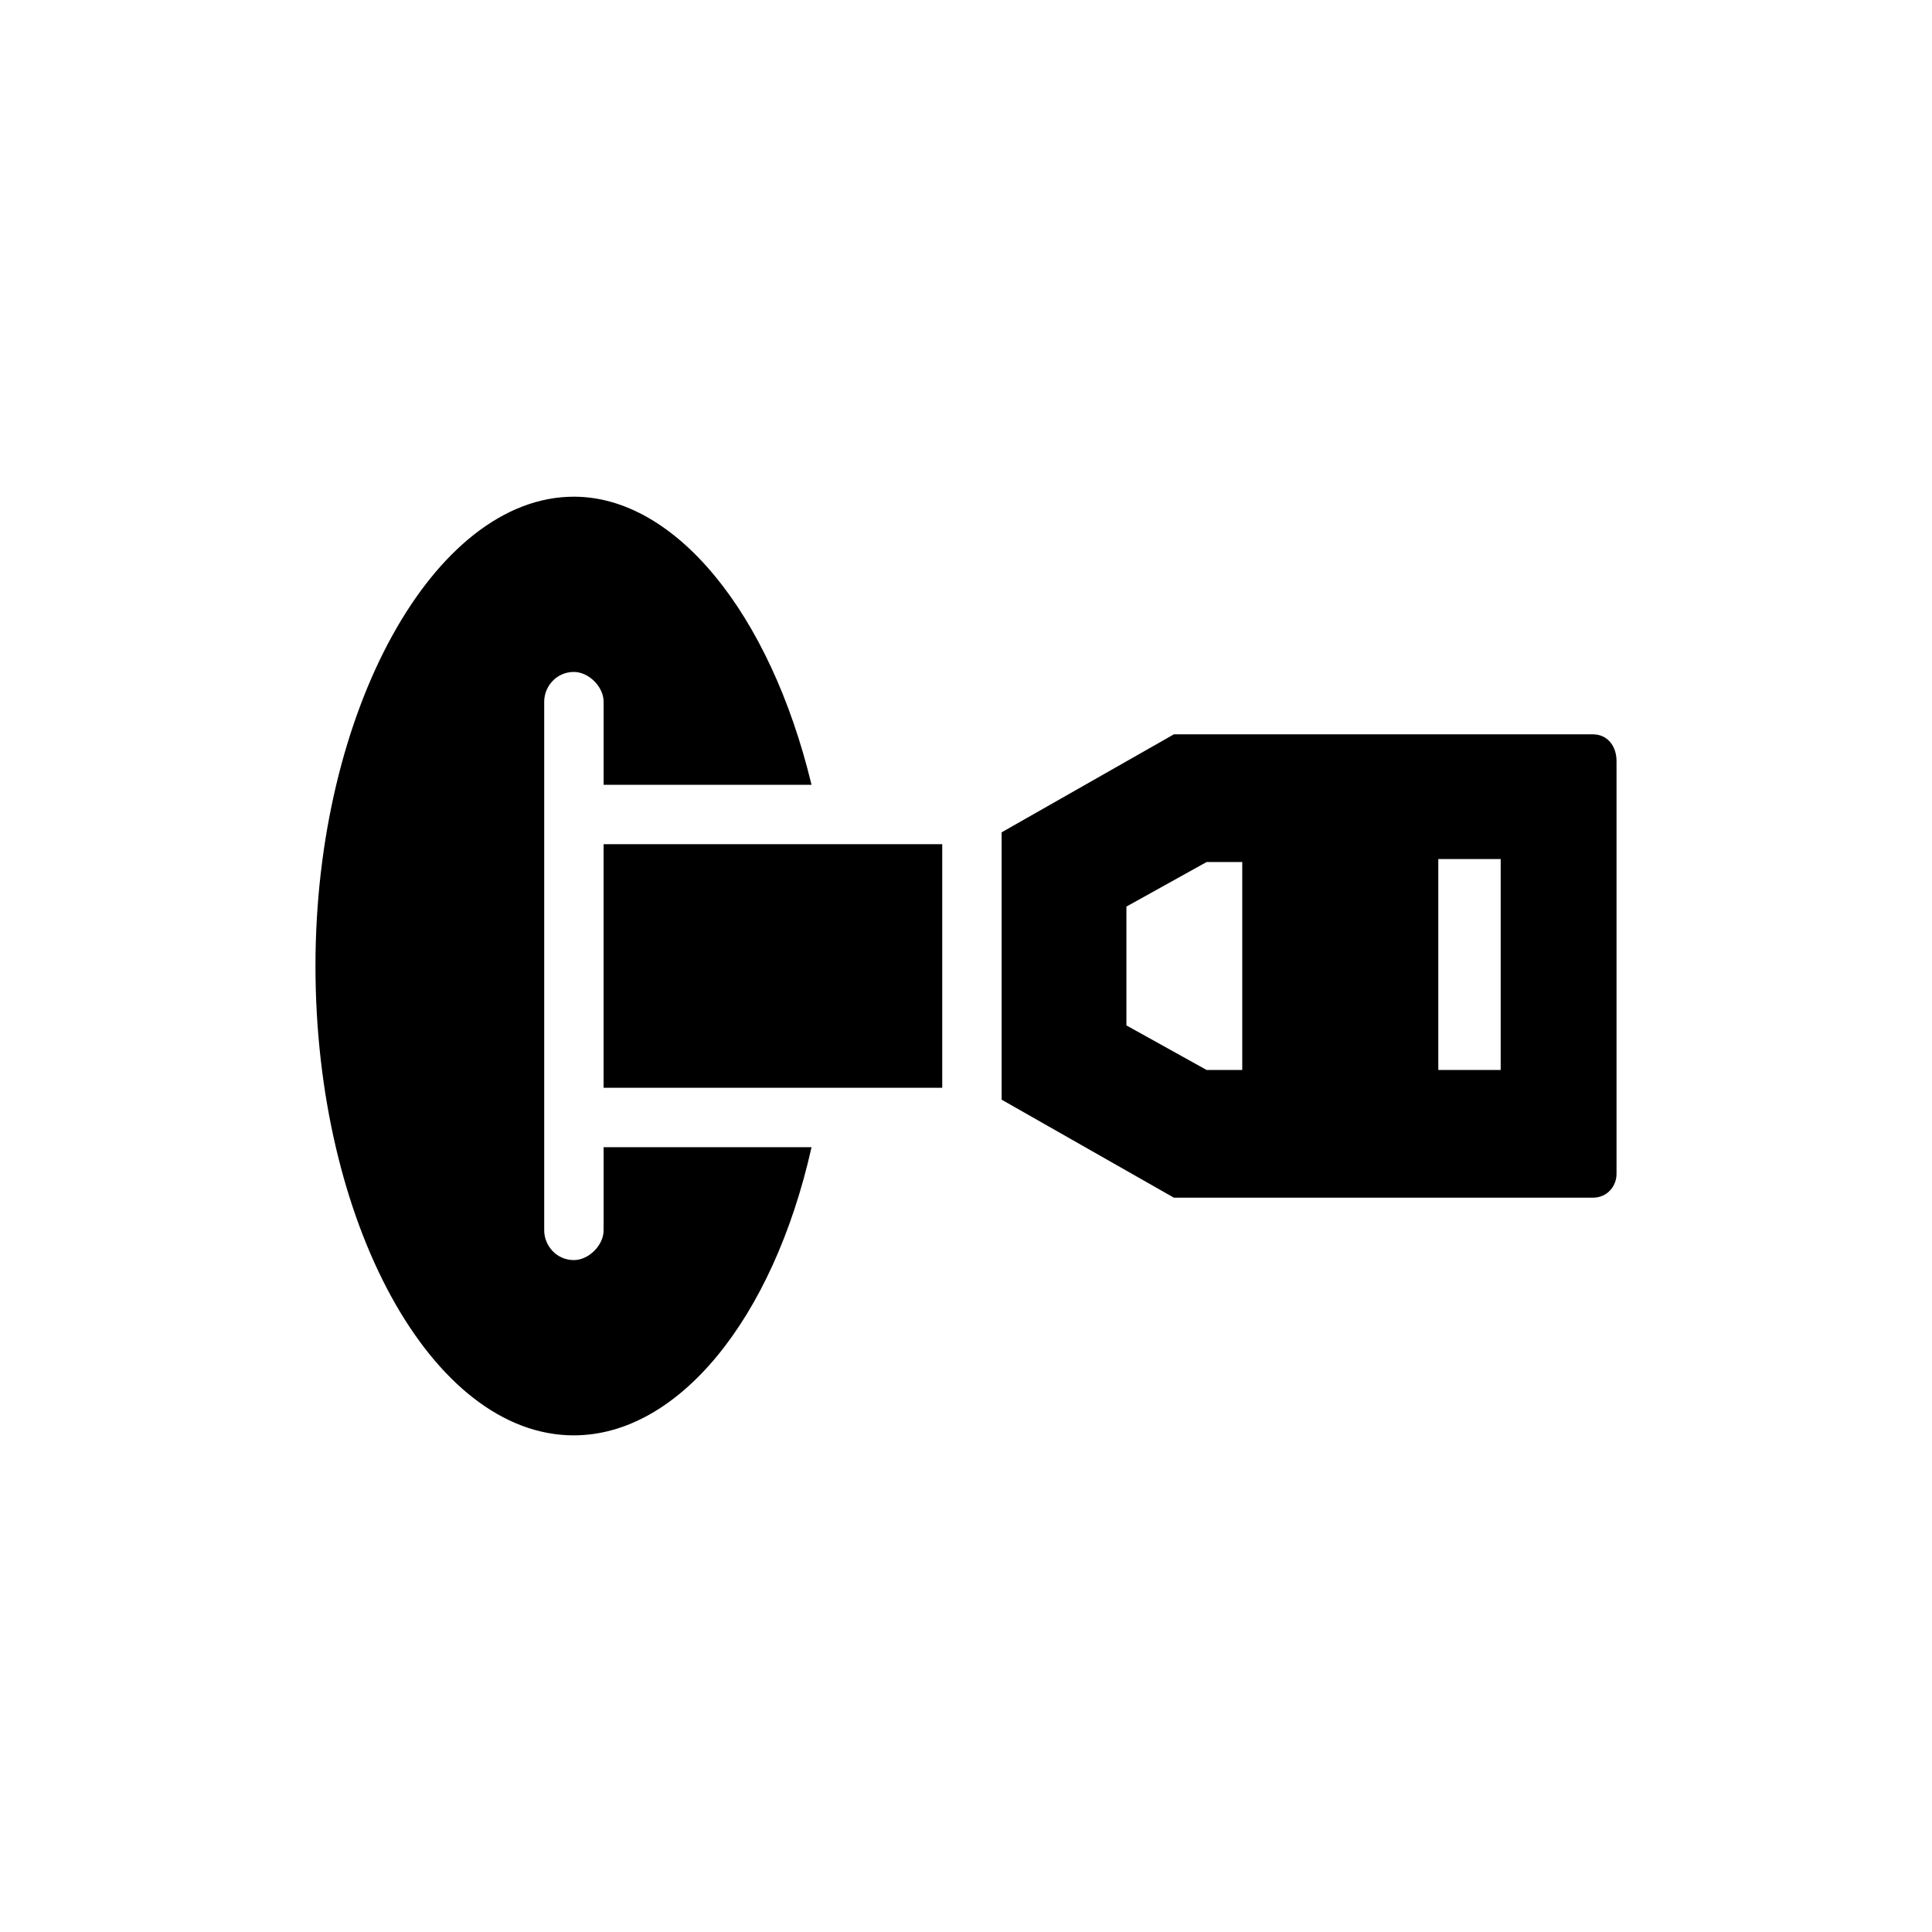
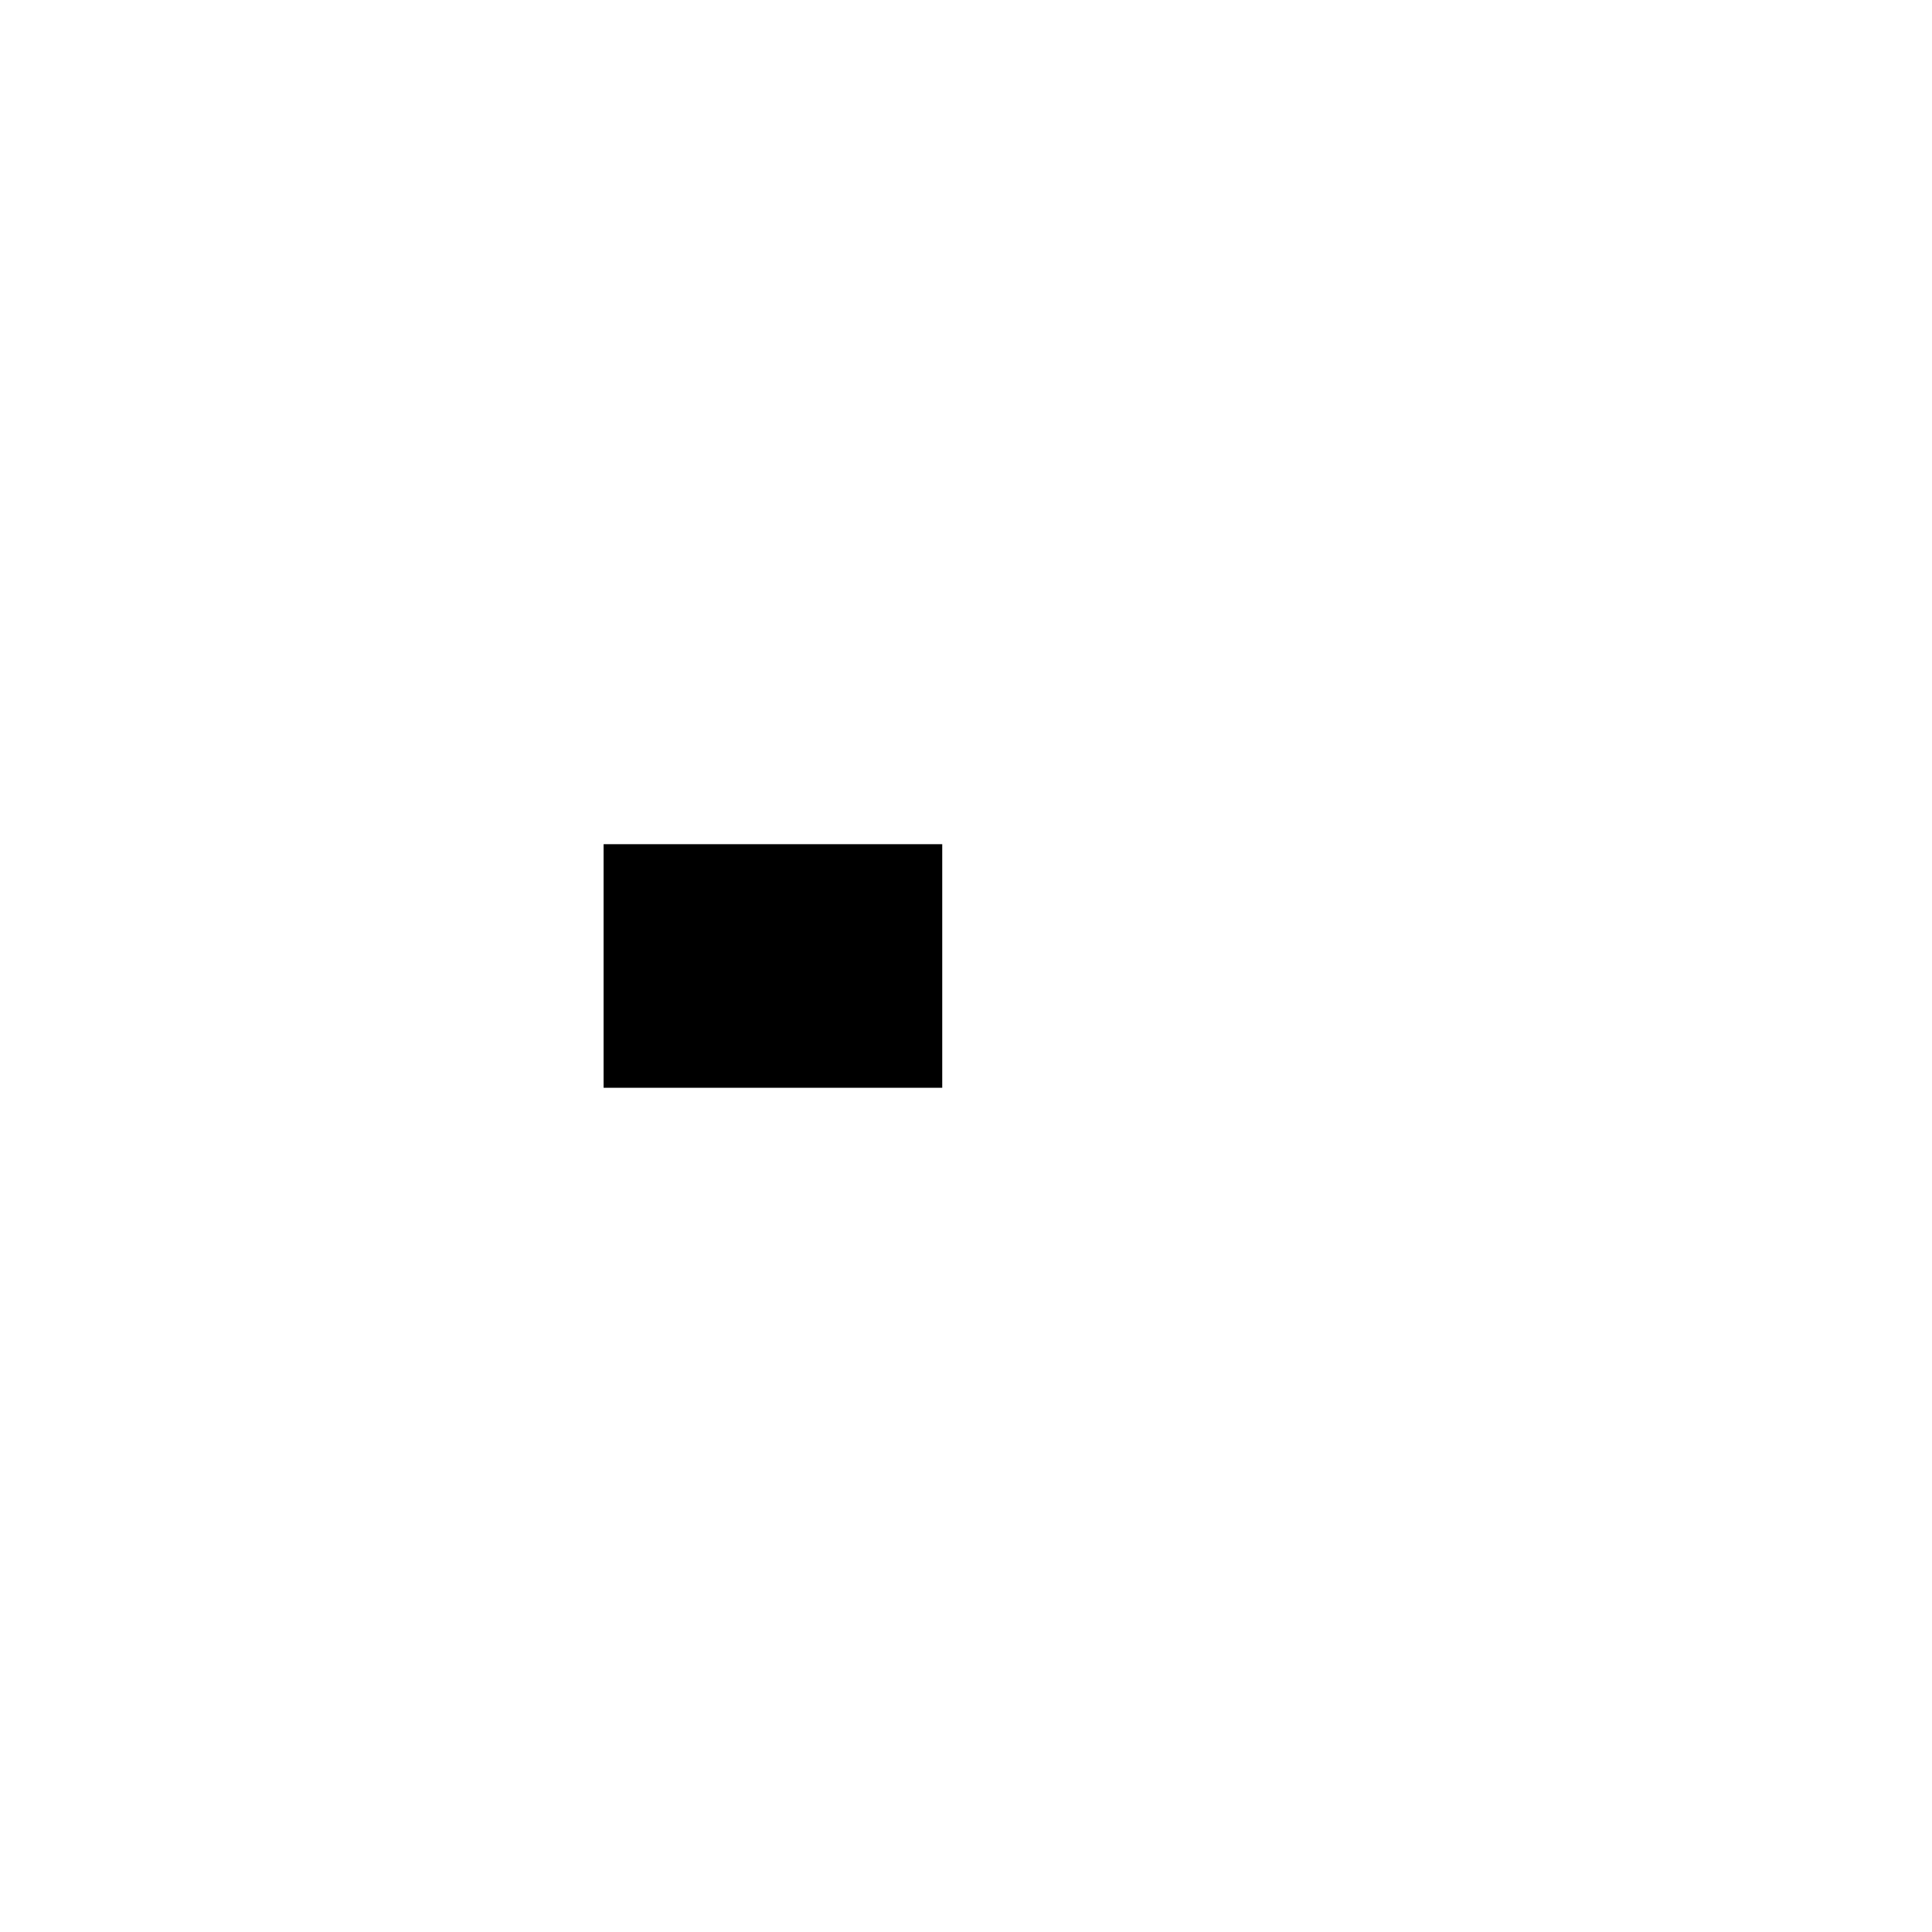
<svg xmlns="http://www.w3.org/2000/svg" fill="#000000" width="800px" height="800px" version="1.1" viewBox="144 144 512 512">
  <g>
-     <path d="m296.09 524.38c27.551 0 52.742-30.699 62.977-76.359h-55.105v22.043c0 3.938-3.938 7.871-7.871 7.871-4.723 0-7.871-3.938-7.871-7.871v-140.12c0-3.938 3.148-7.871 7.871-7.871 3.938 0 7.871 3.938 7.871 7.871v22.043h55.105c-11.02-45.656-36.211-76.359-62.977-76.359-37 0-68.488 56.68-68.488 124.38 0.004 67.699 30.703 124.38 68.488 124.38z" />
    <path d="m303.96 367.72h89.742v64.551h-89.742z" />
-     <path d="m566.1 338.6h-111l-45.656 25.977v70.848l45.656 25.977h111c3.938 0 6.297-3.148 6.297-6.297v-109.42c0-3.934-2.359-7.082-6.297-7.082zm-92.891 88.953h-9.445l-21.254-11.809v-31.488l21.254-11.809h9.445zm68.488 0h-16.531v-55.891h16.531z" />
  </g>
</svg>